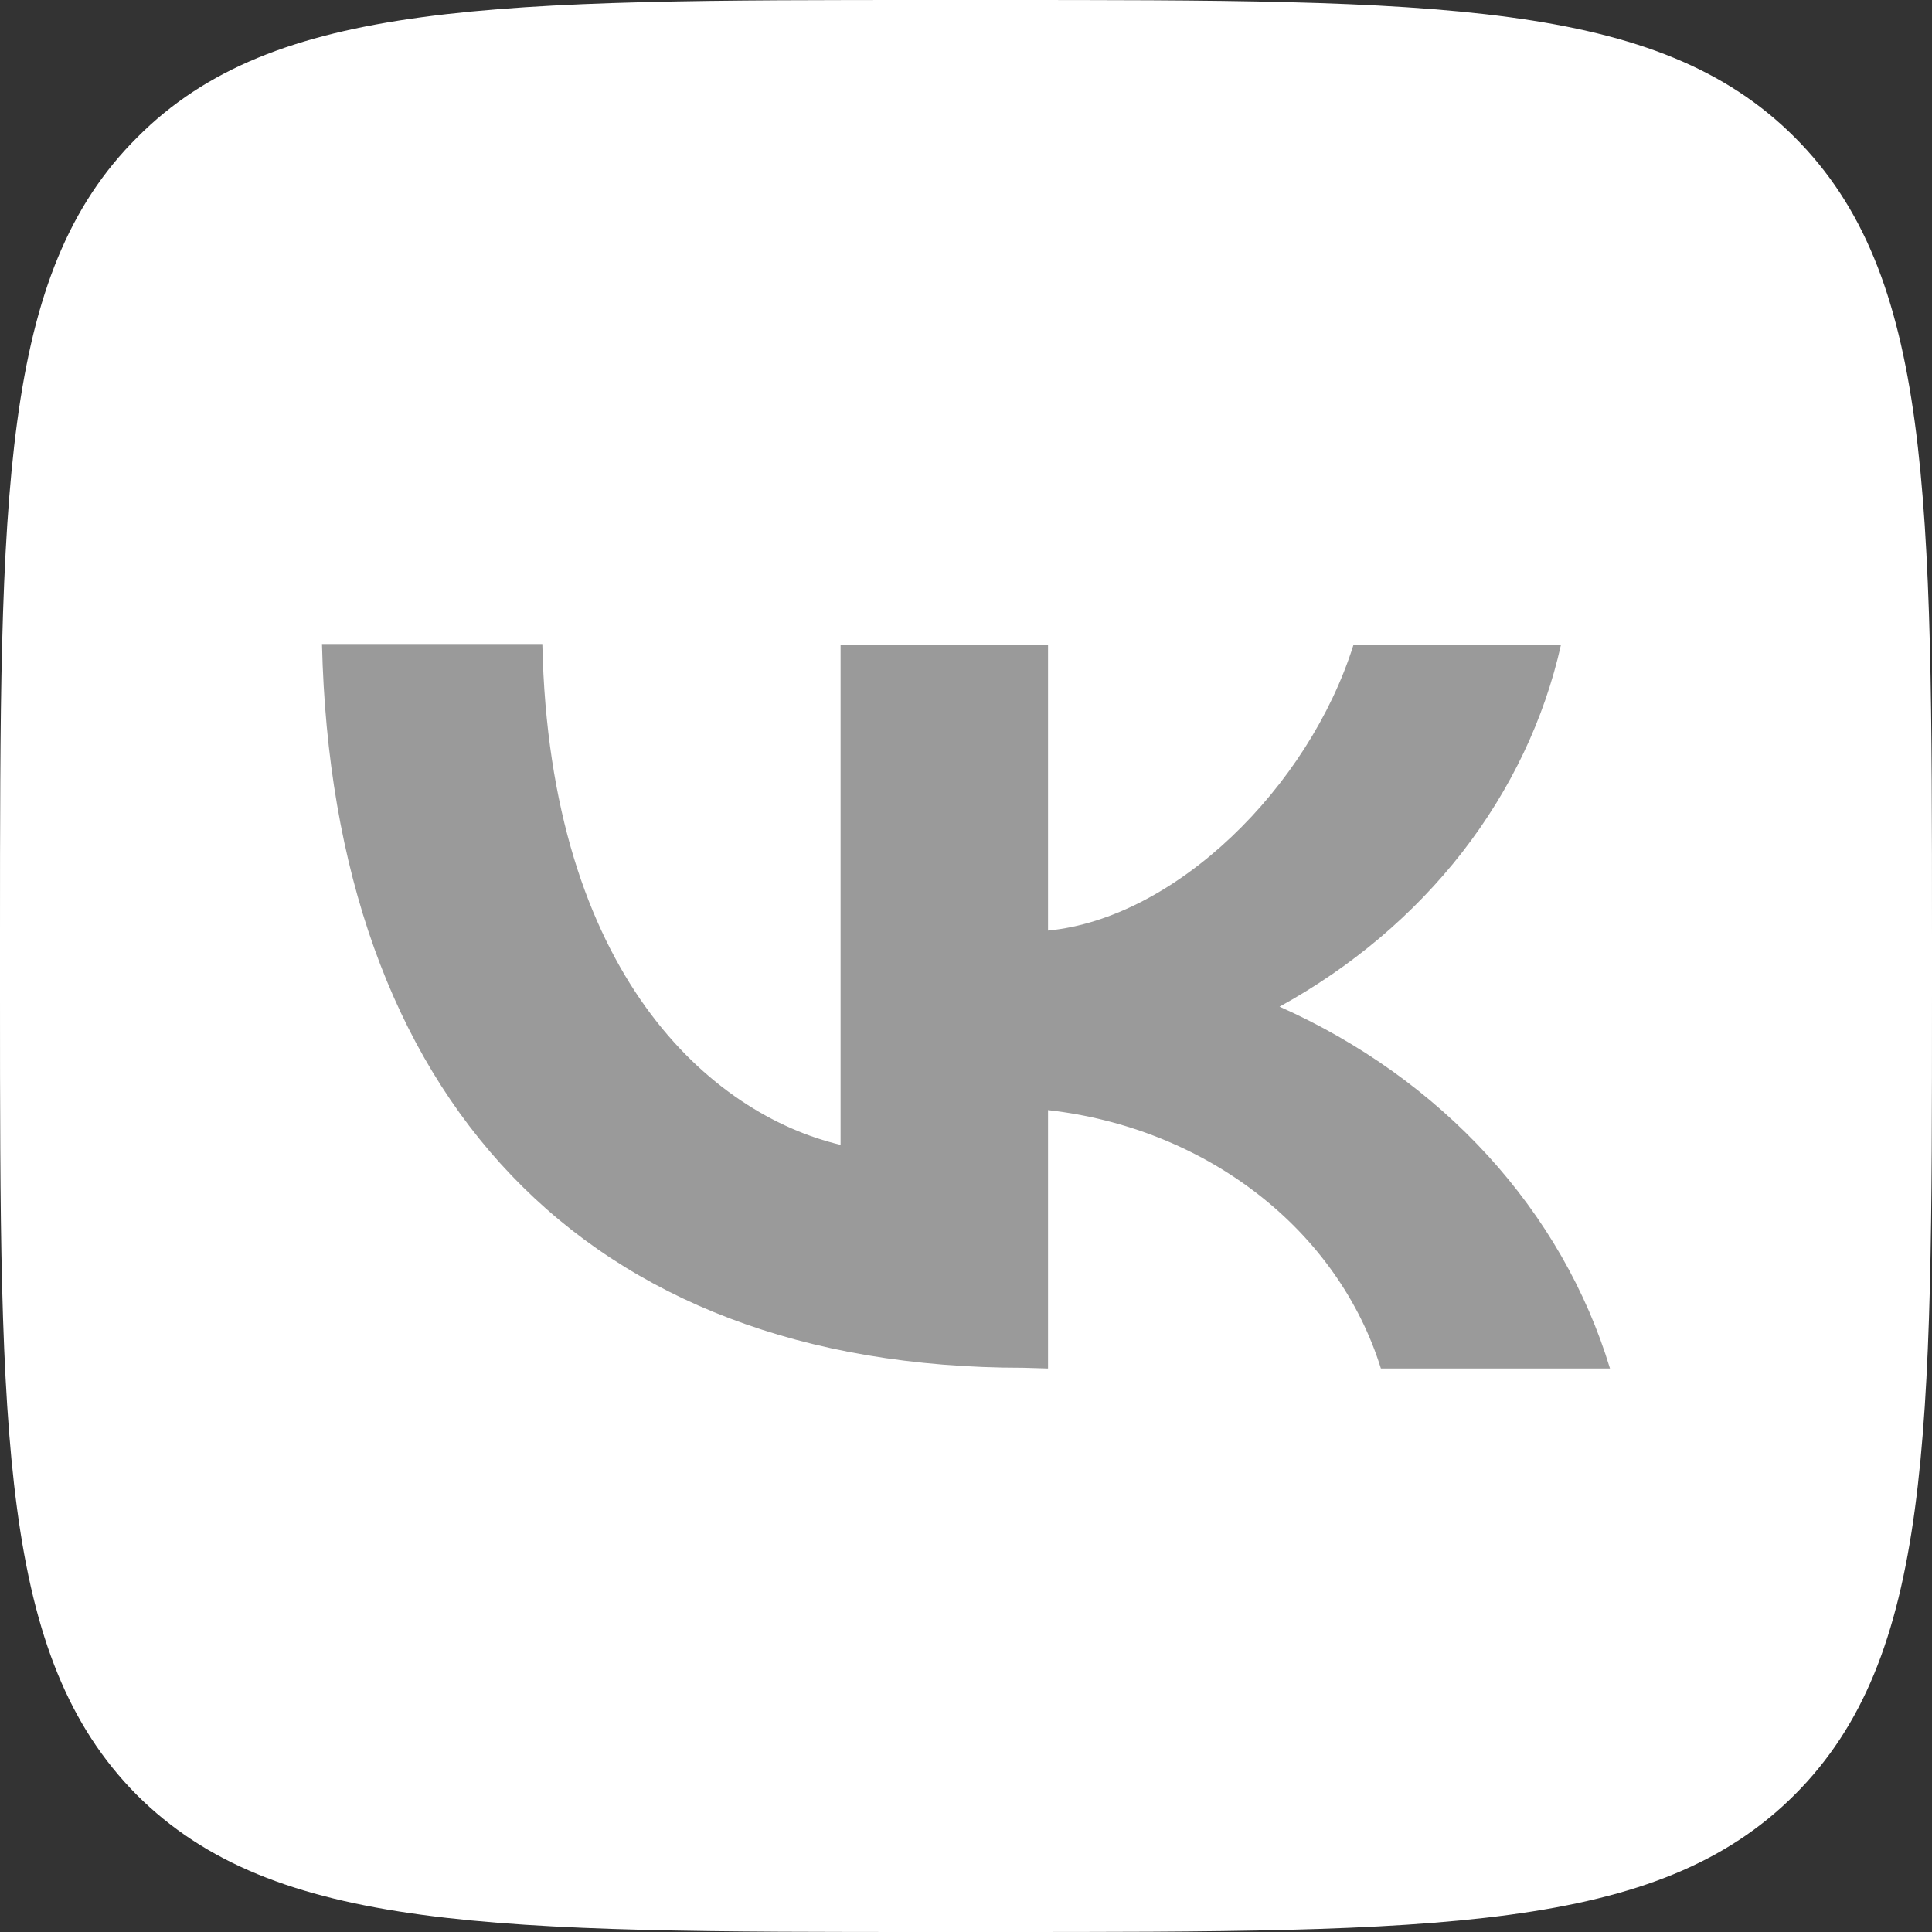
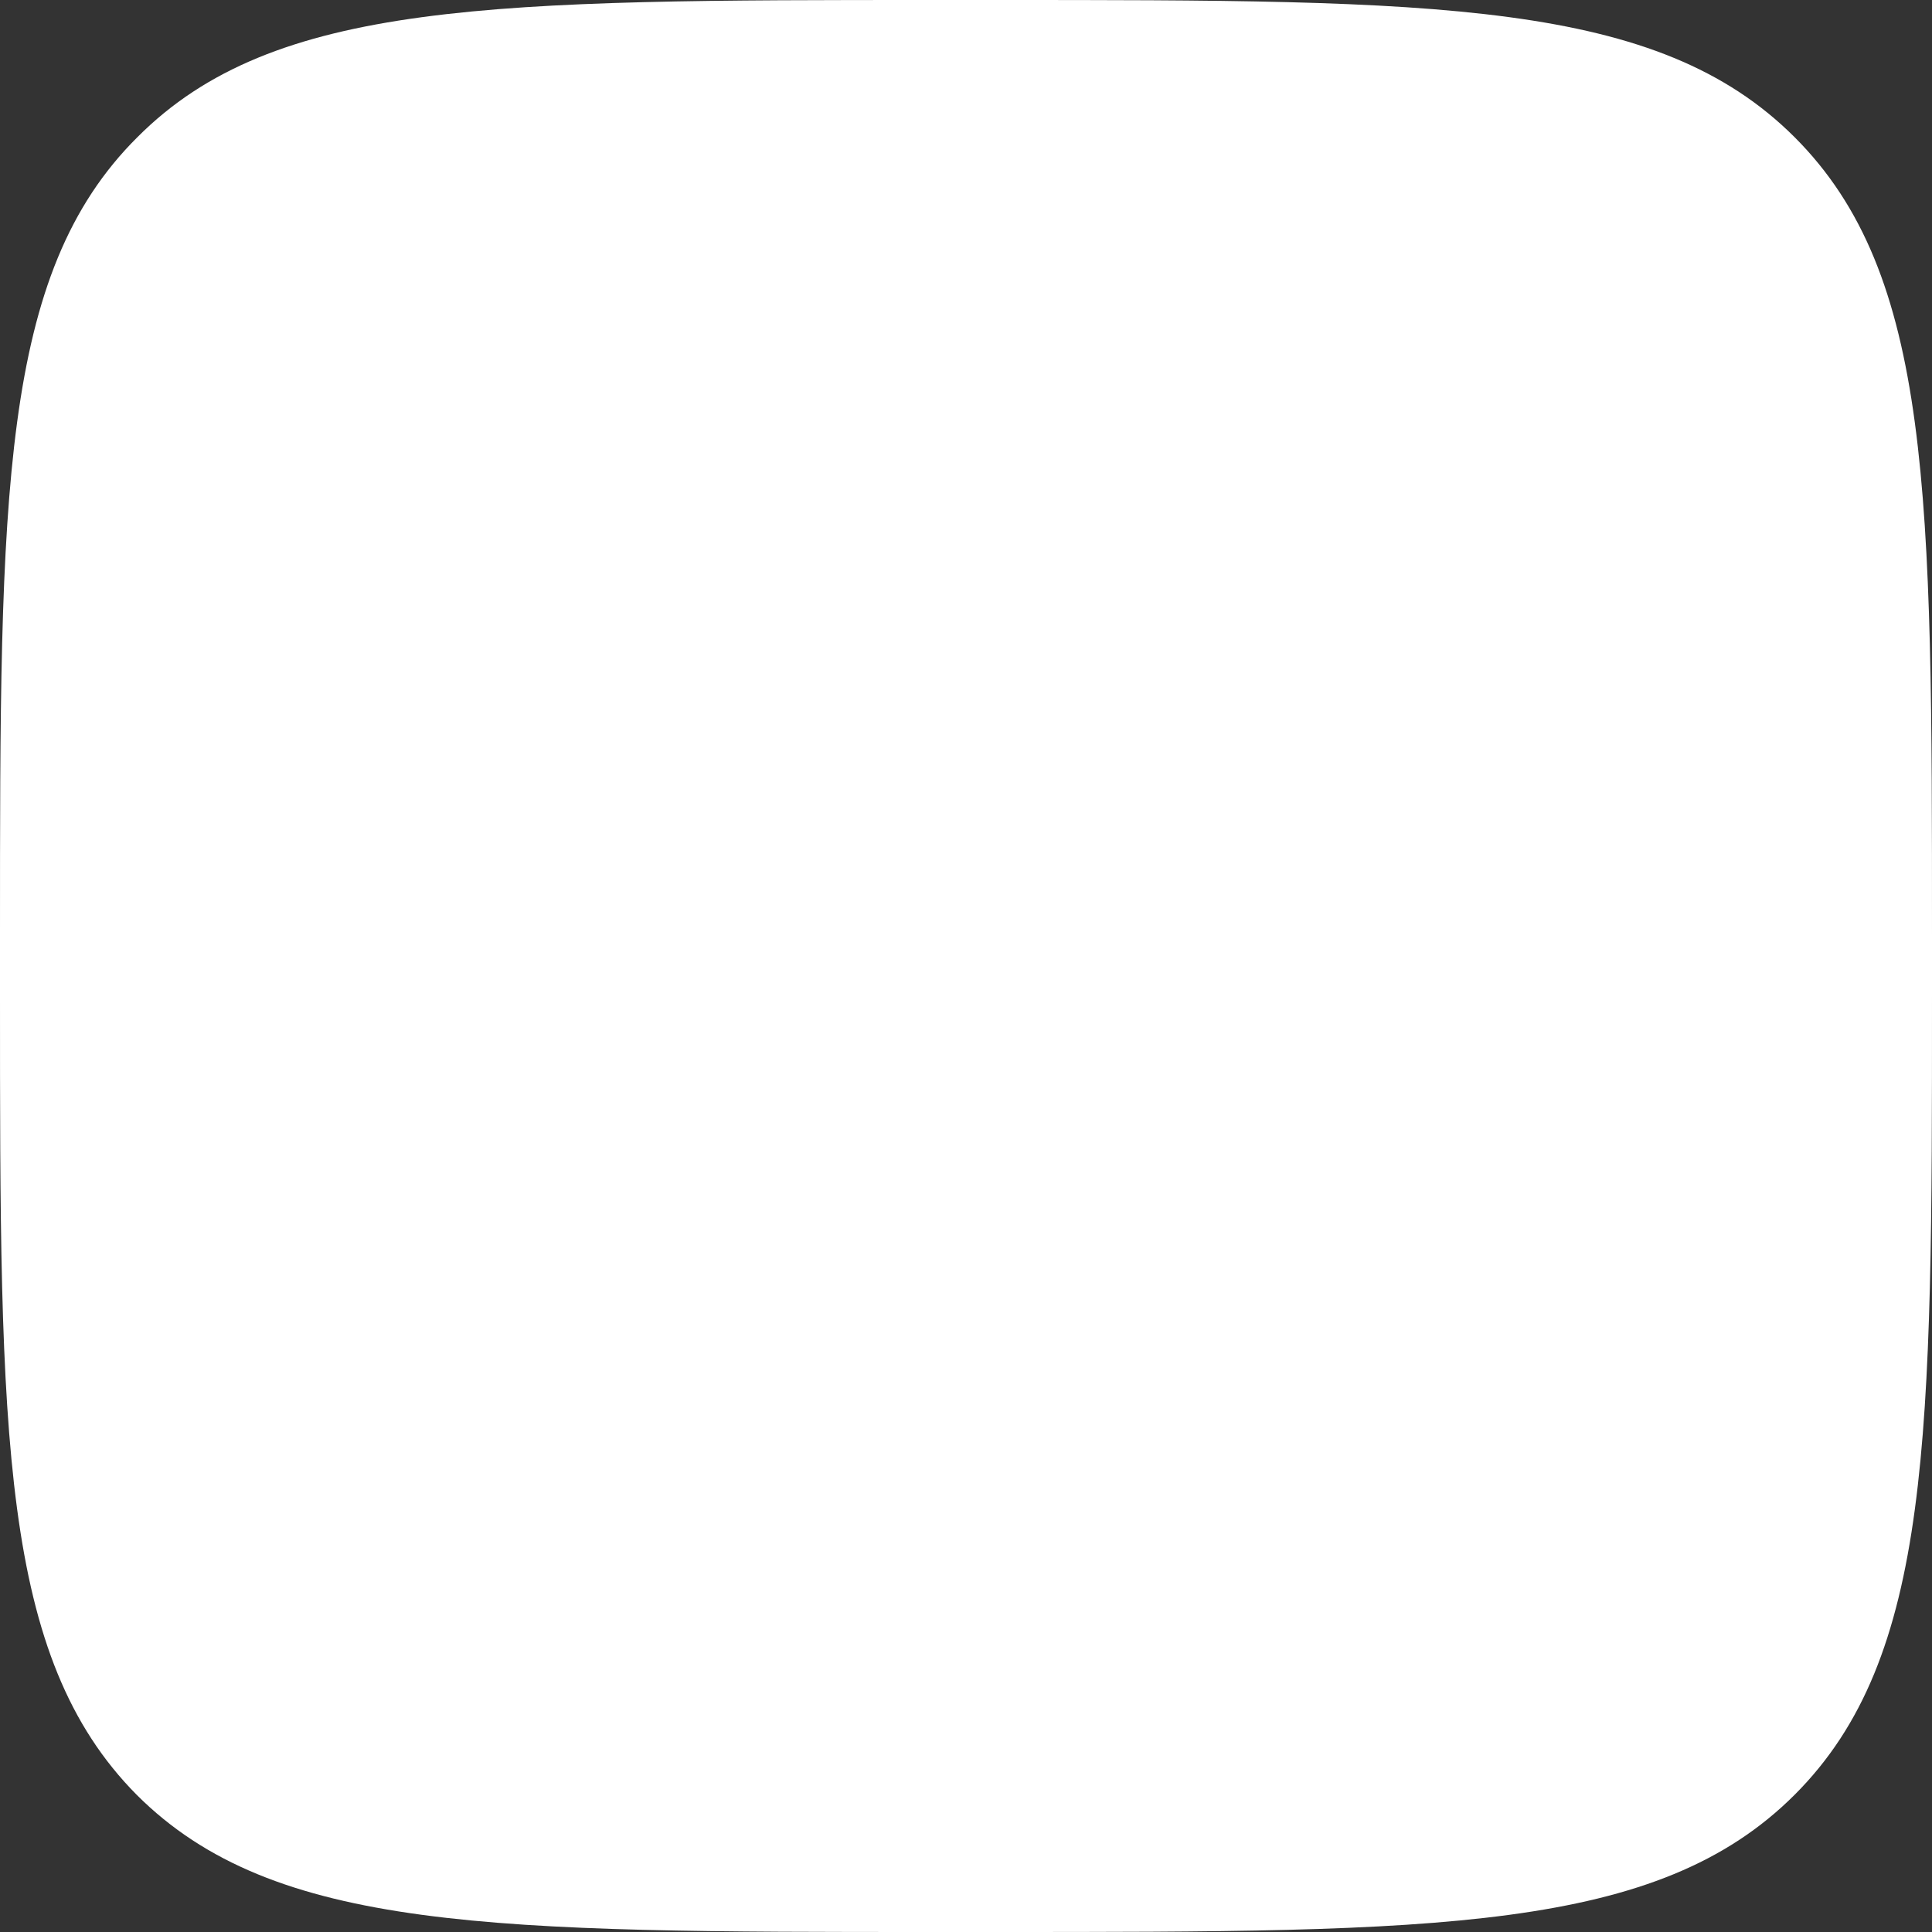
<svg xmlns="http://www.w3.org/2000/svg" width="24" height="24" viewBox="0 0 24 24" fill="none">
  <rect x="0" y="0" width="24" height="24" fill="#333333" stroke="none" />
  <path fill-rule="evenodd" clip-rule="evenodd" d="M0 11.614C0 6.136 0 3.401 1.706 1.705C3.403 0 6.138 0 11.619 0H12.372C17.852 0 20.588 0 22.294 1.705C24 3.411 24 6.145 24 11.624V12.376C24 17.855 24 20.589 22.294 22.295C20.588 24 17.852 24 12.372 24H11.619C6.138 24 3.403 24 1.697 22.295C0 20.58 0 17.845 0 12.367V11.614Z" fill="white" />
-   <path d="M12.709 16.991C7.246 16.991 4.13 13.619 4 8H6.737C6.826 12.118 8.844 13.844 10.442 14.222V8.009H13.019V11.56C14.597 11.408 16.255 9.789 16.814 8.009H19.391C19.184 8.935 18.766 9.812 18.165 10.586C17.563 11.359 16.791 12.012 15.895 12.505C16.893 12.95 17.775 13.581 18.483 14.356C19.19 15.131 19.707 16.032 20 17H17.154C16.892 16.158 16.361 15.404 15.625 14.833C14.889 14.261 13.983 13.899 13.019 13.79V17L12.709 16.991Z" fill="#9A9A9A" />
</svg>